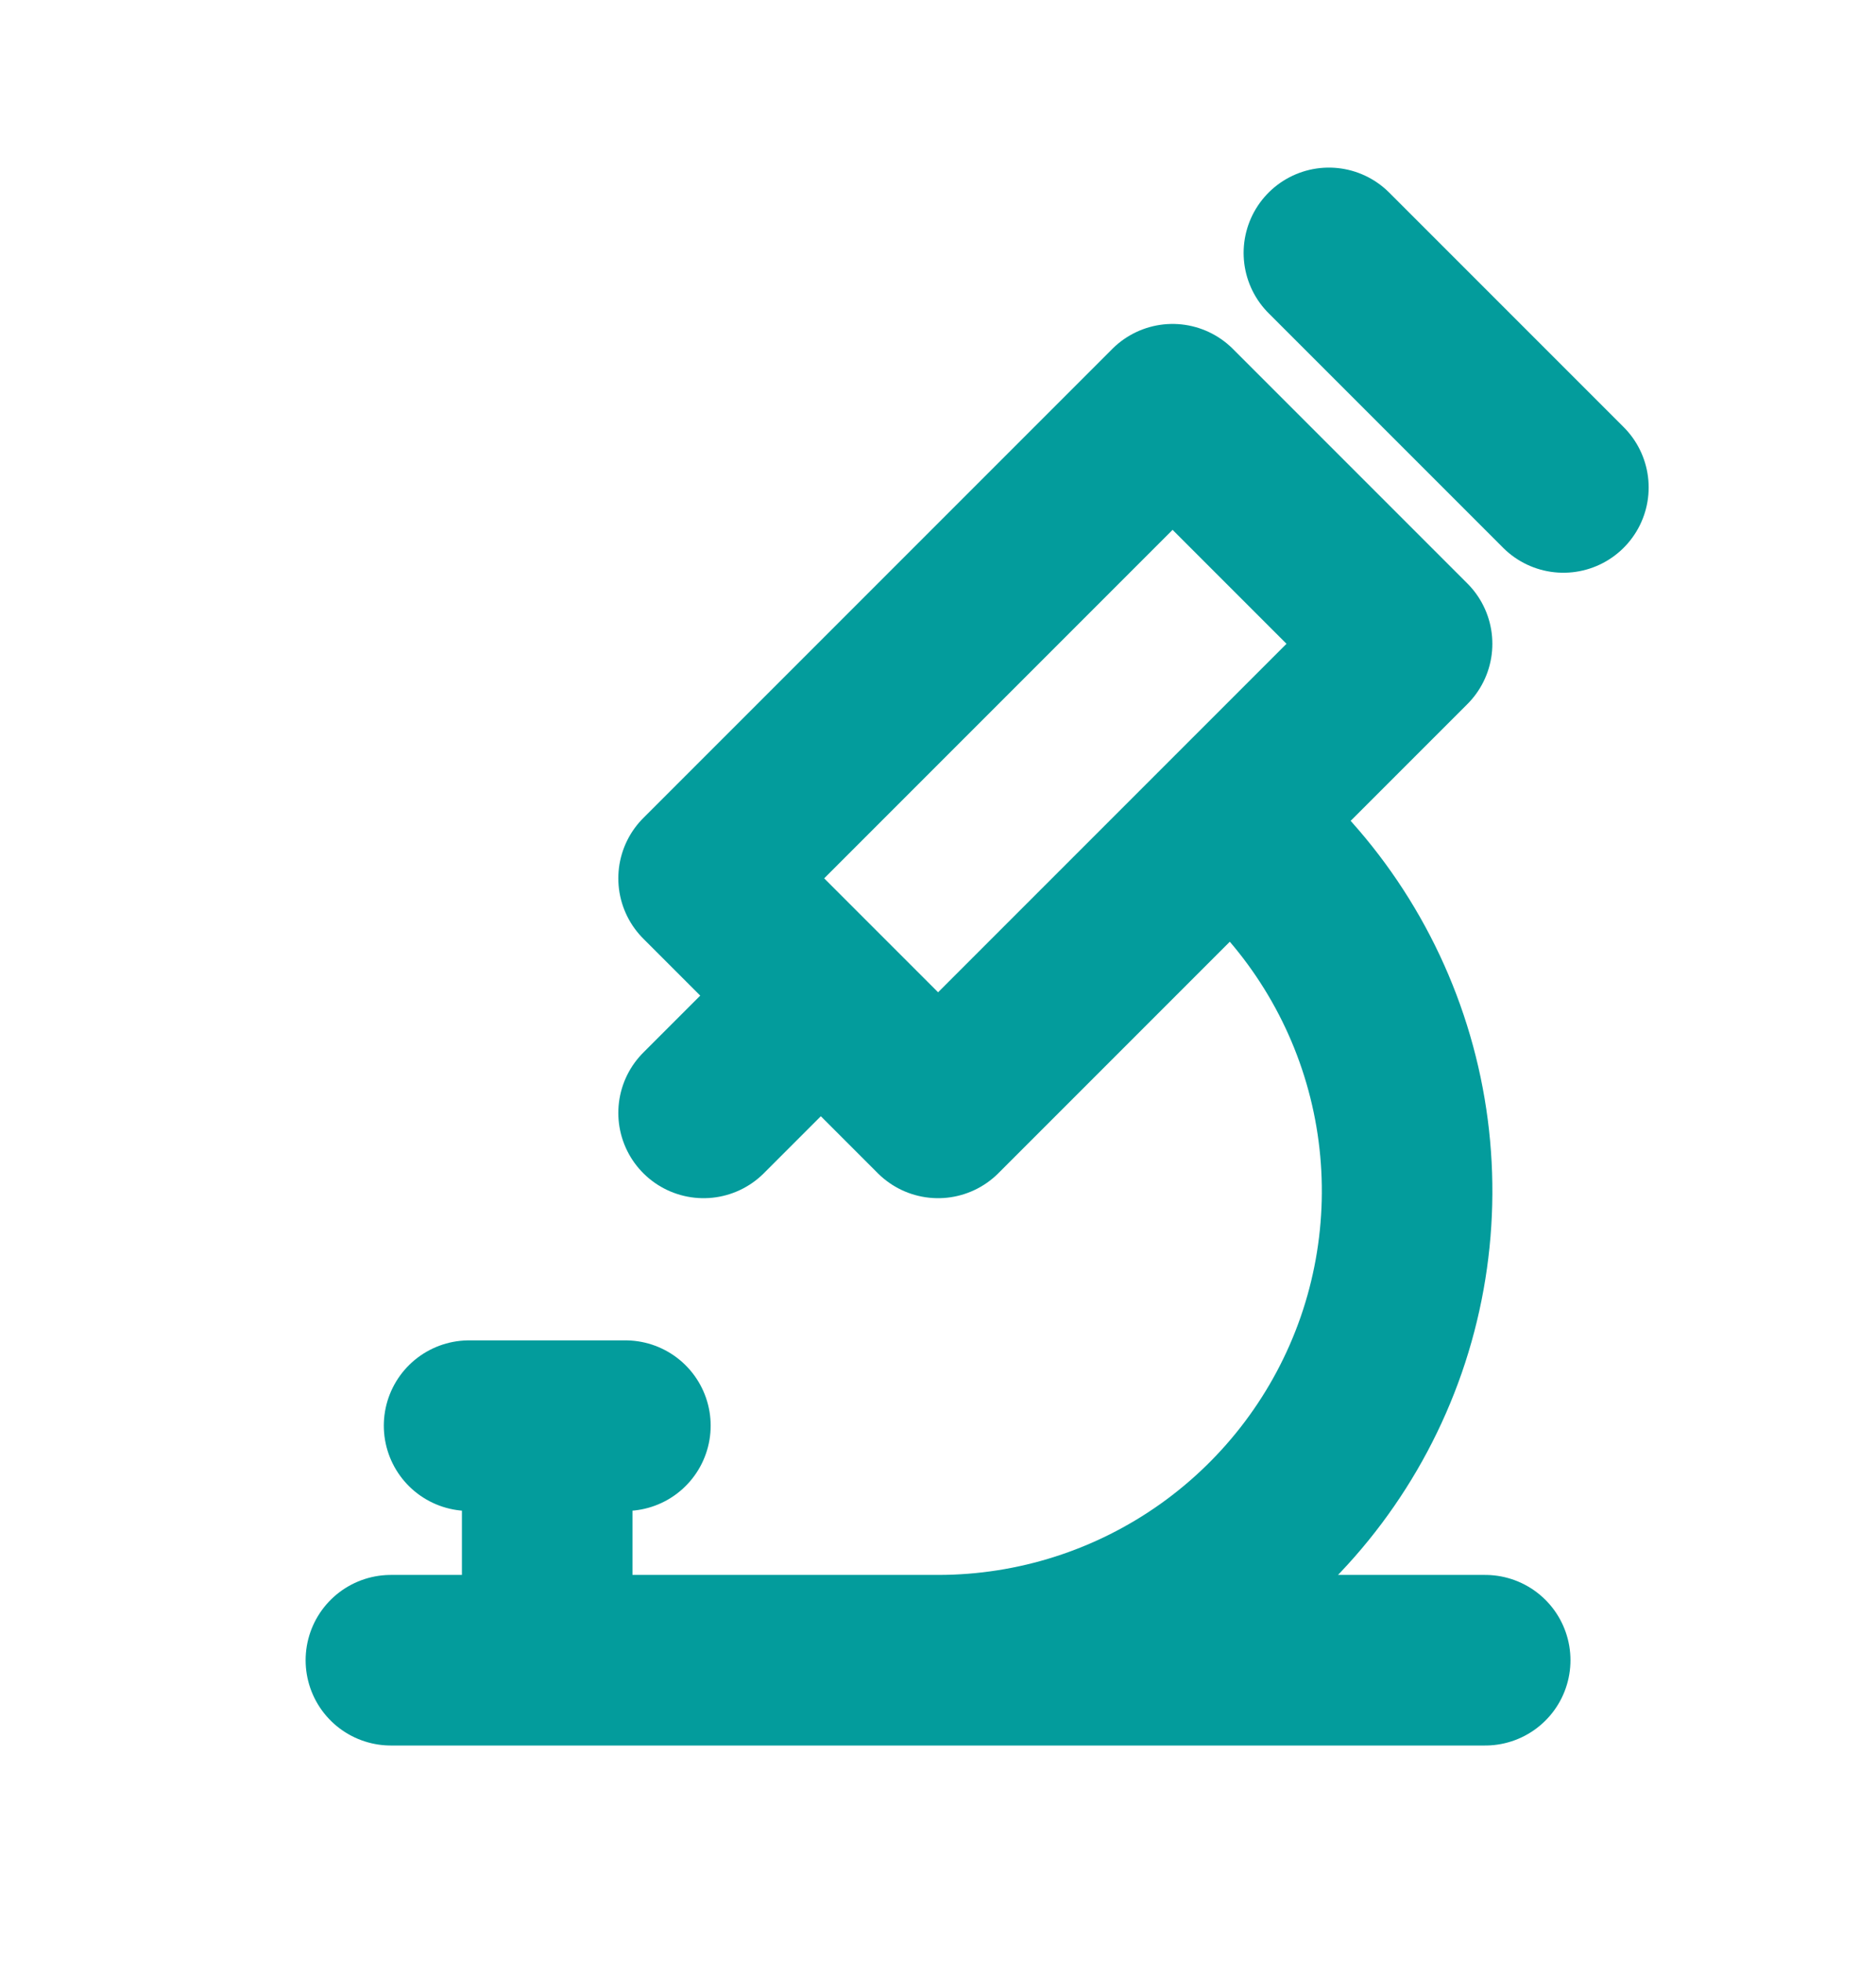
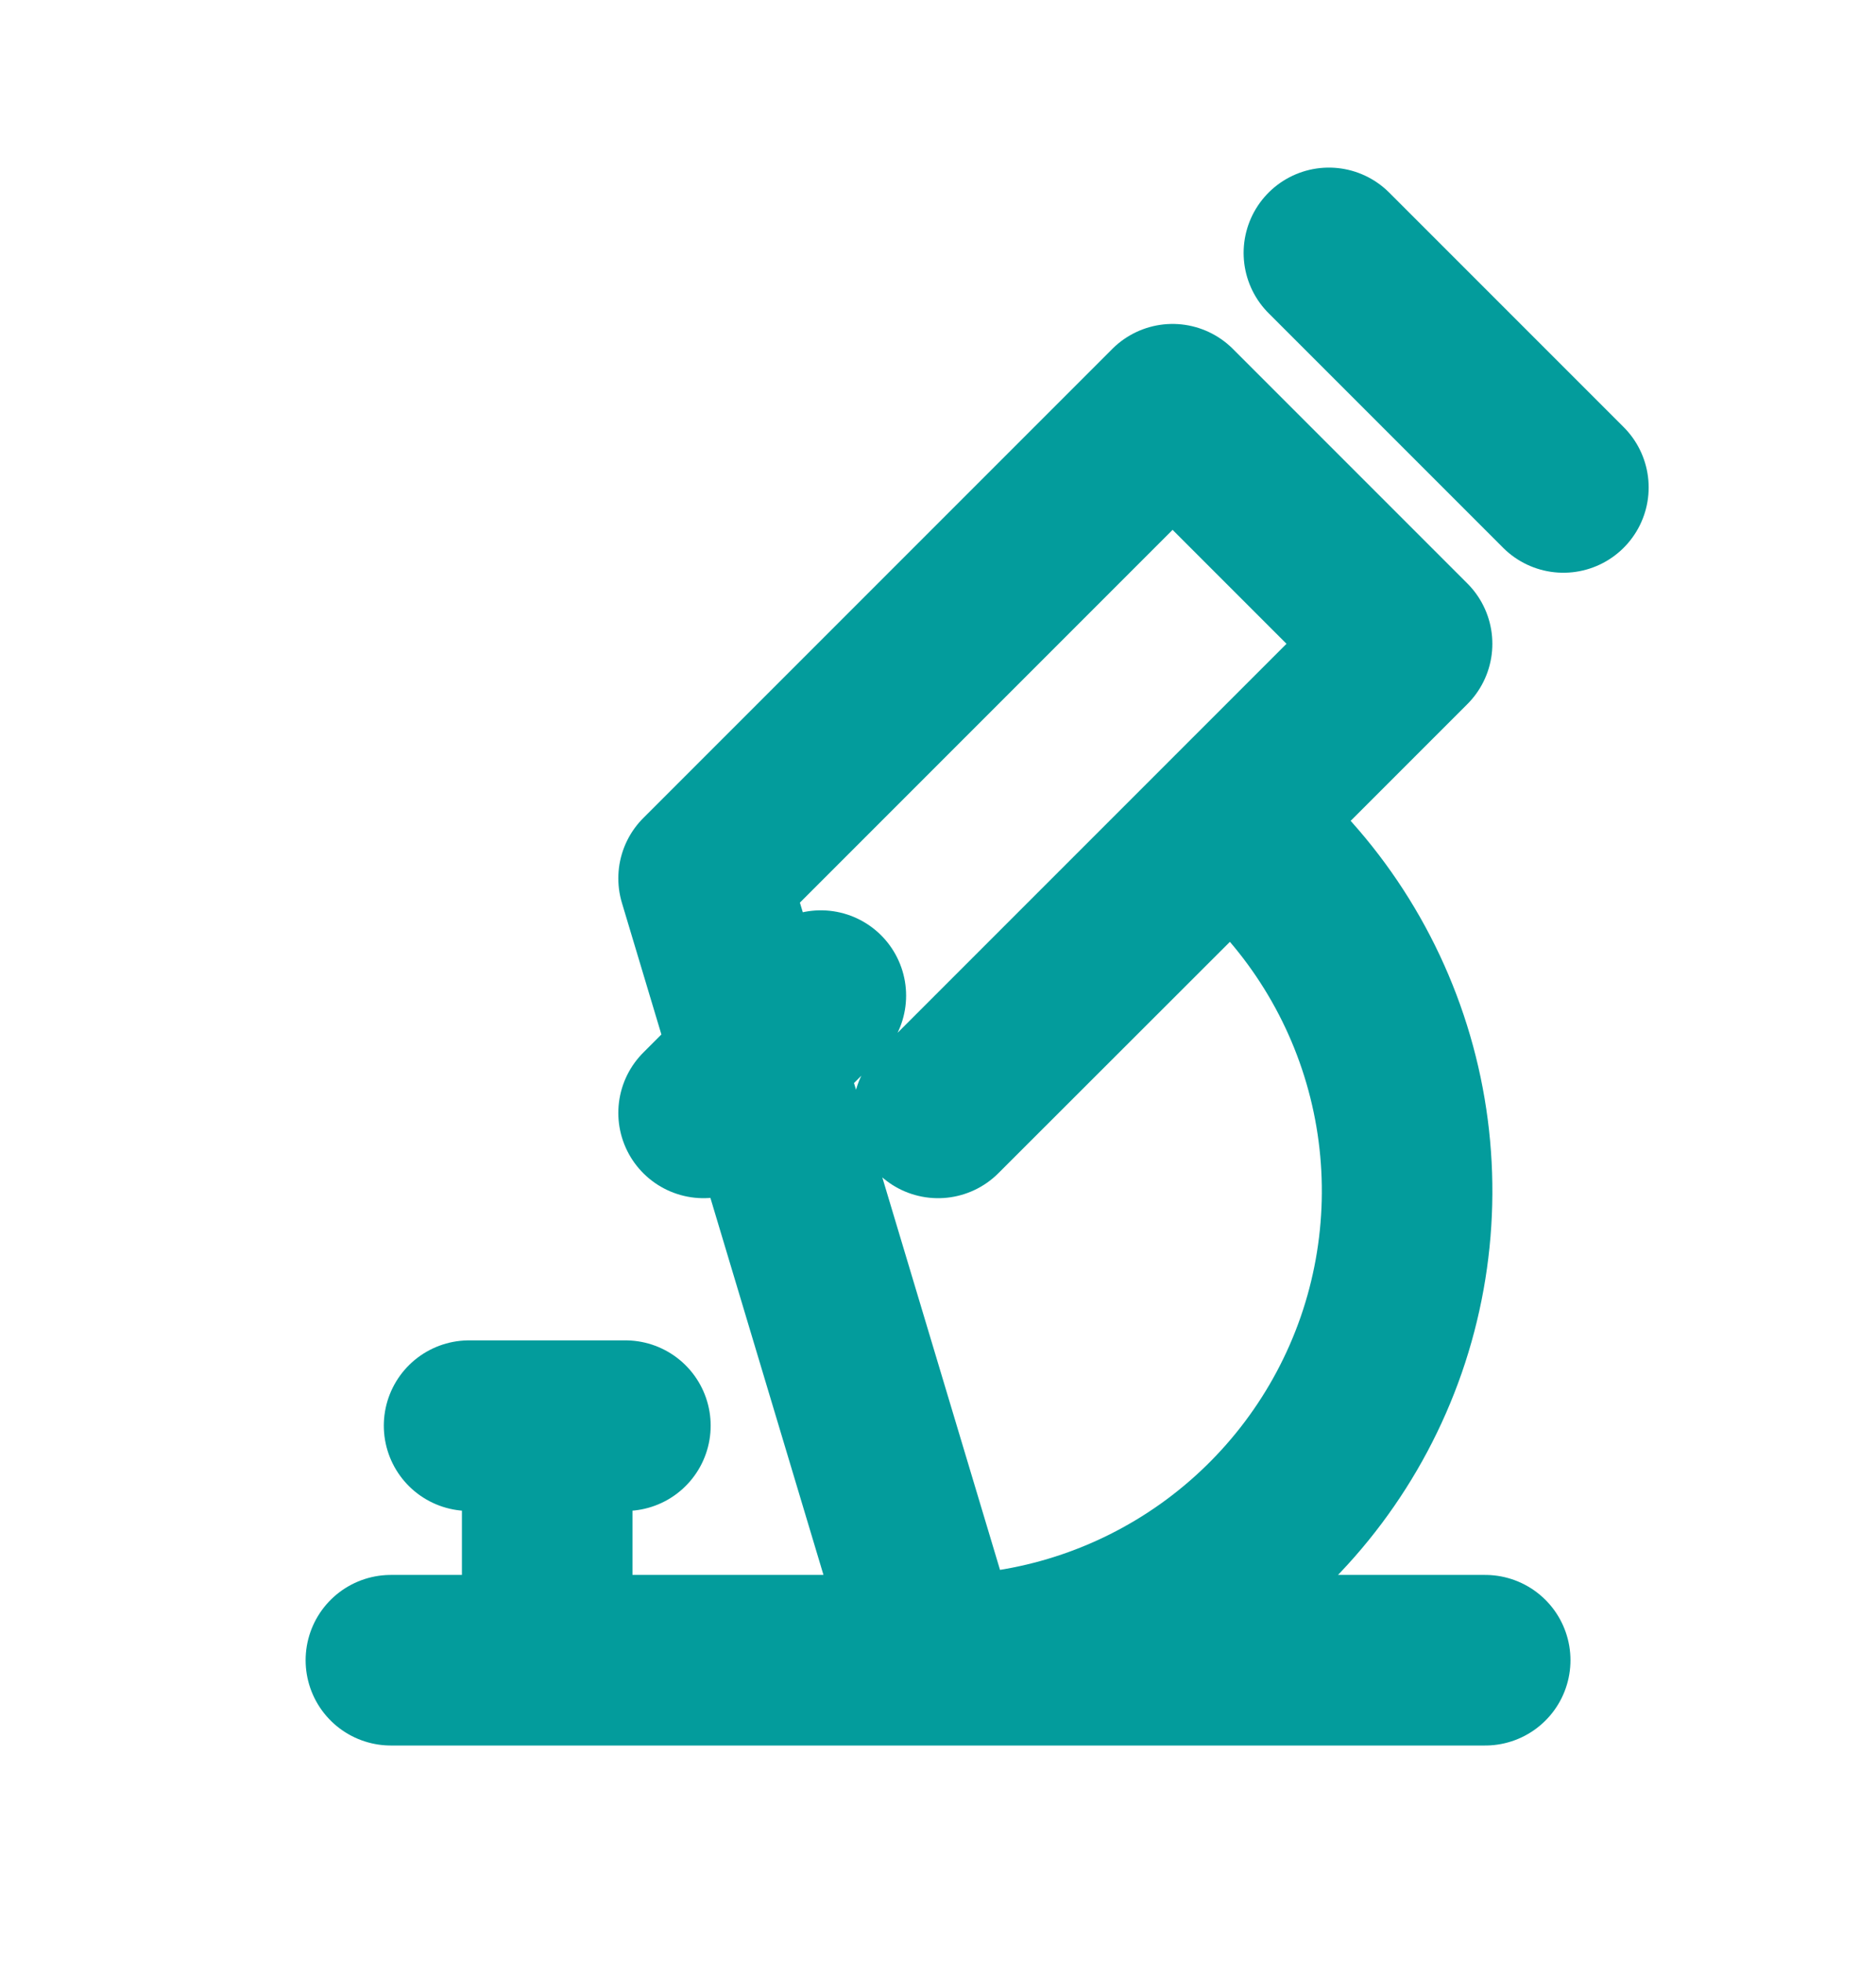
<svg xmlns="http://www.w3.org/2000/svg" width="22" height="23" viewBox="0 0 22 23" fill="none">
-   <path d="M4.584 19.465H17.417M5.501 16.715H7.334M6.417 16.715V19.465M9.626 11.673L8.251 13.048M15.584 2.965L18.334 5.715M11.001 19.465C12.144 19.465 13.258 19.109 14.19 18.446C15.121 17.783 15.823 16.847 16.198 15.767C16.572 14.687 16.601 13.517 16.28 12.42C15.959 11.323 15.304 10.353 14.406 9.646M8.251 10.298L11.001 13.048L16.501 7.548L13.751 4.798L8.251 10.298Z" stroke="#039C9C" stroke-width="2" stroke-linecap="round" stroke-linejoin="round" />
+   <path d="M4.584 19.465H17.417M5.501 16.715H7.334M6.417 16.715V19.465M9.626 11.673L8.251 13.048M15.584 2.965L18.334 5.715M11.001 19.465C12.144 19.465 13.258 19.109 14.19 18.446C15.121 17.783 15.823 16.847 16.198 15.767C16.572 14.687 16.601 13.517 16.28 12.42C15.959 11.323 15.304 10.353 14.406 9.646L11.001 13.048L16.501 7.548L13.751 4.798L8.251 10.298Z" stroke="#039C9C" stroke-width="2" stroke-linecap="round" stroke-linejoin="round" />
</svg>